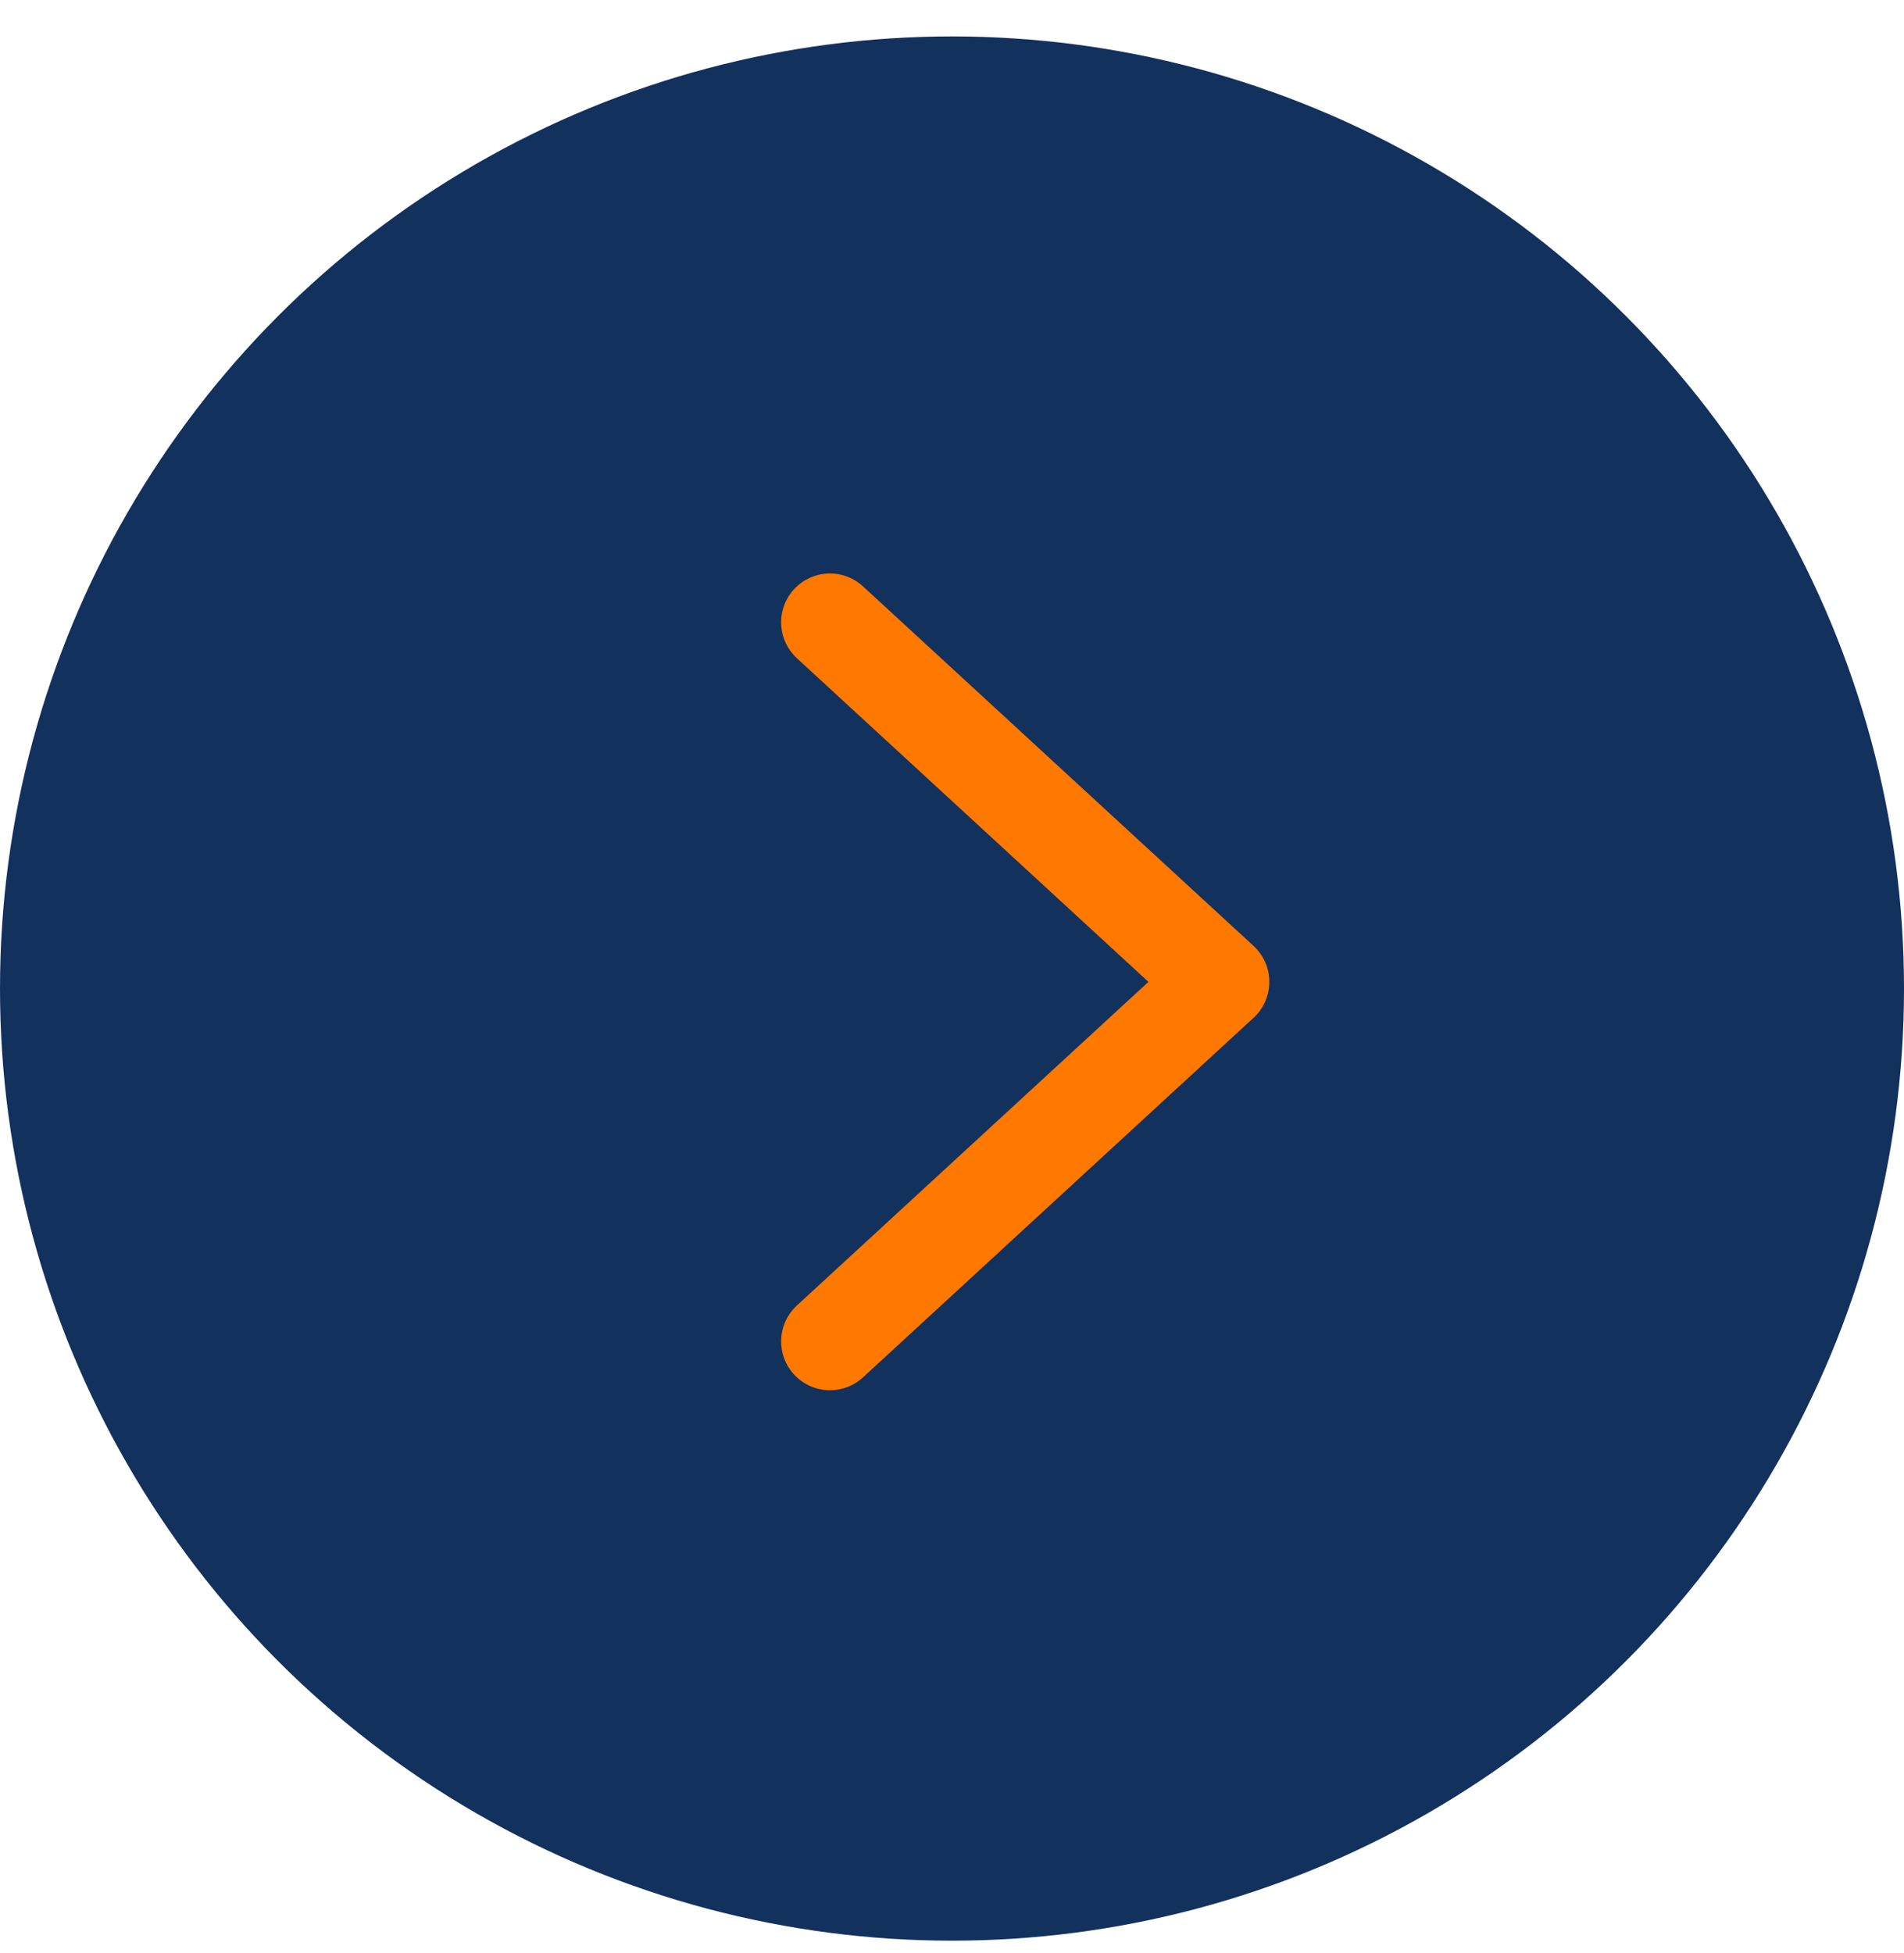
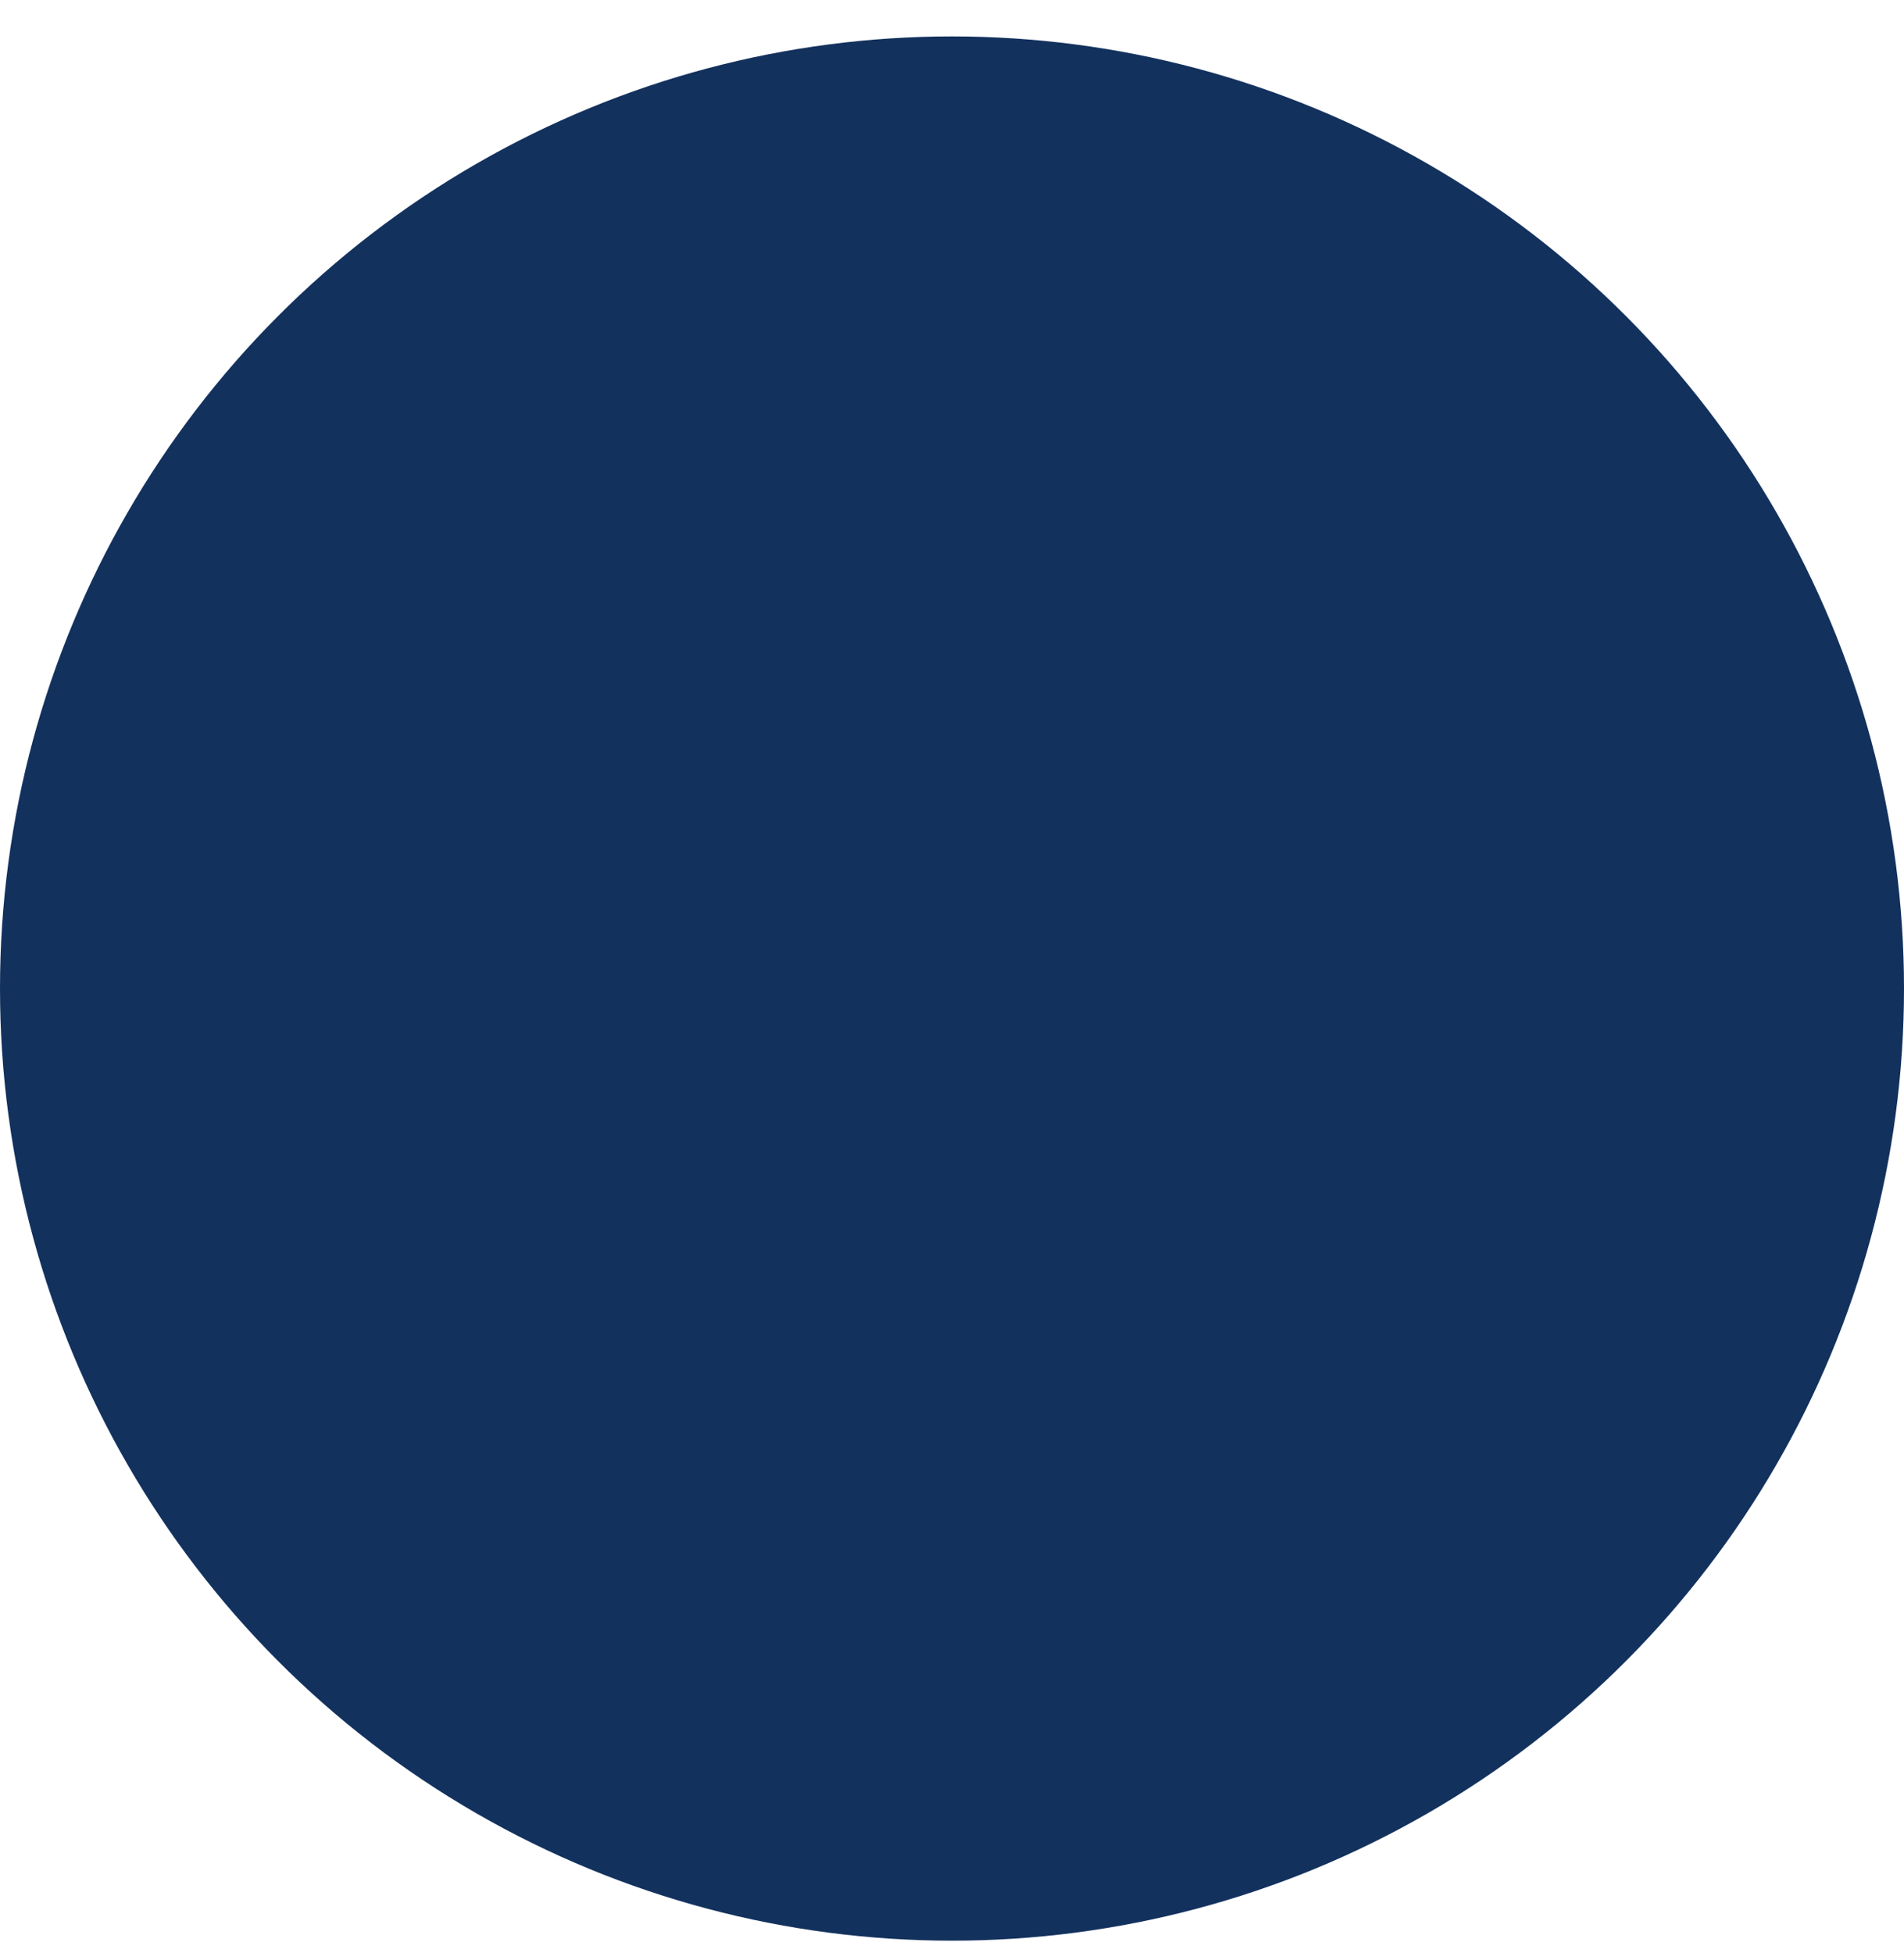
<svg xmlns="http://www.w3.org/2000/svg" width="39" height="40" viewBox="0 0 39 40" fill="none">
  <circle cx="19.5" cy="20.246" r="19.5" transform="rotate(-180 19.5 20.246)" fill="#13315D" />
-   <path d="M17 12.745L25 20.109L17 27.473" stroke="#FF7800" stroke-width="2" stroke-linecap="round" stroke-linejoin="round" />
</svg>